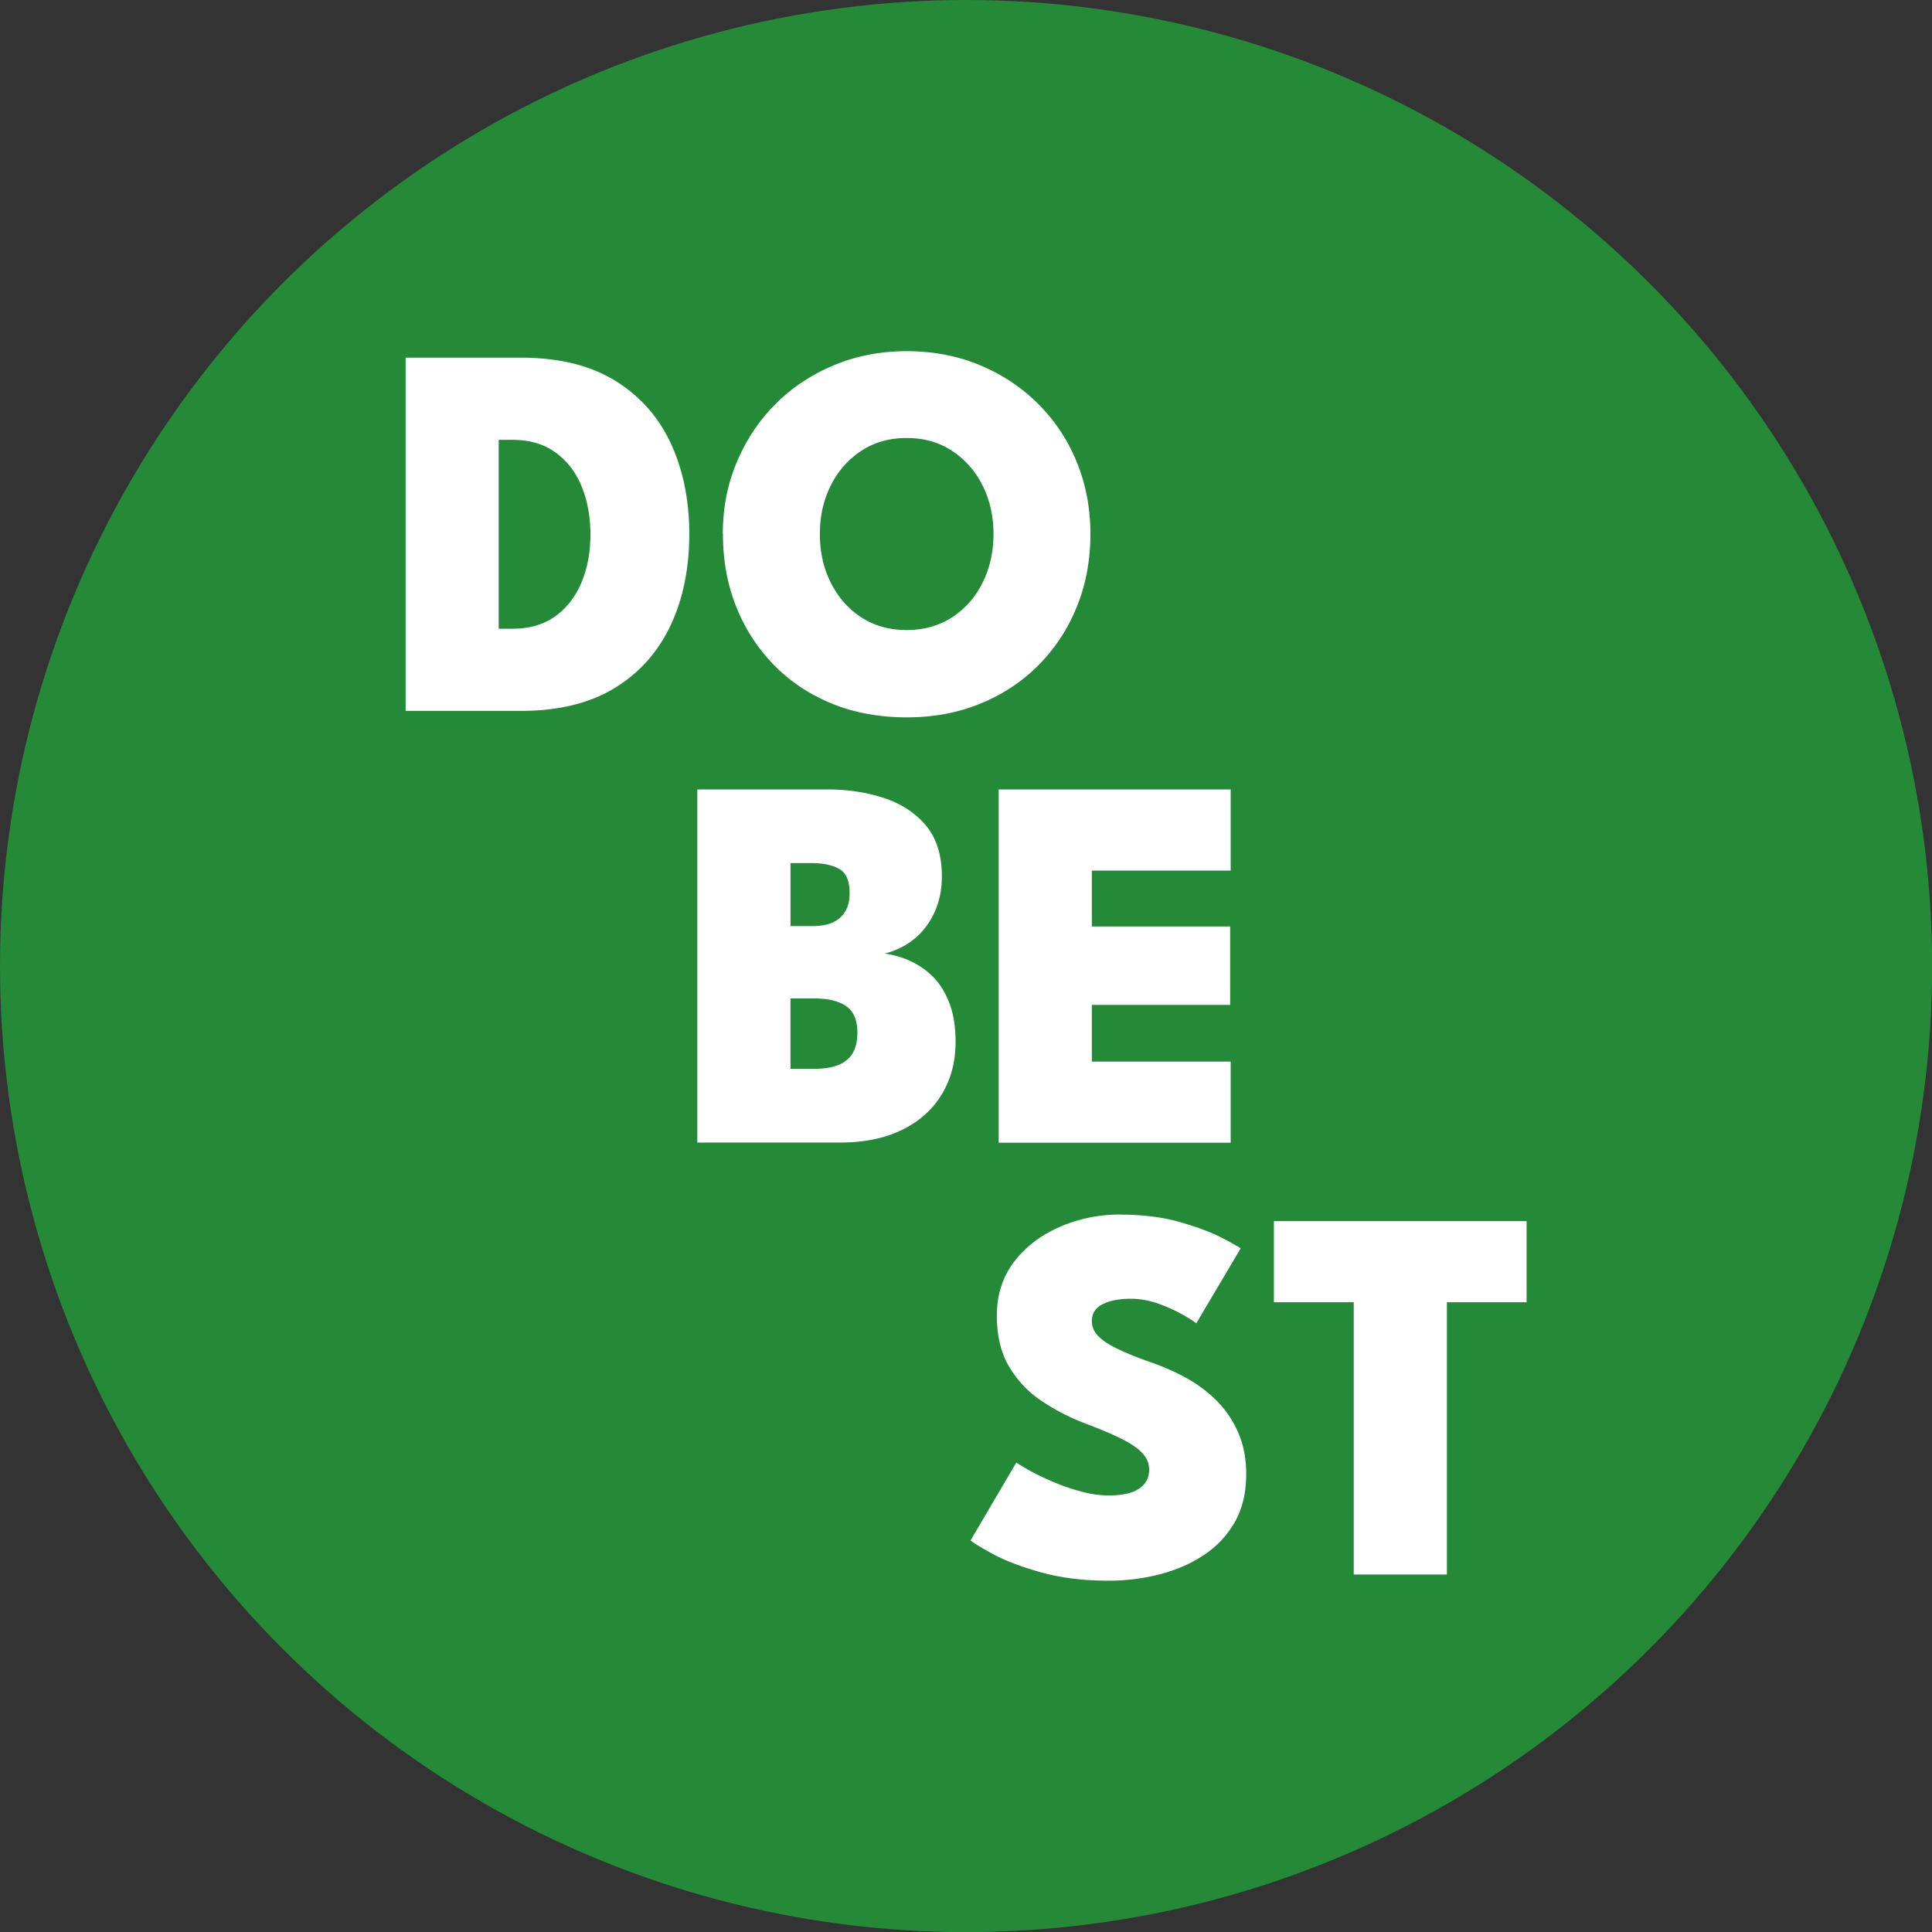
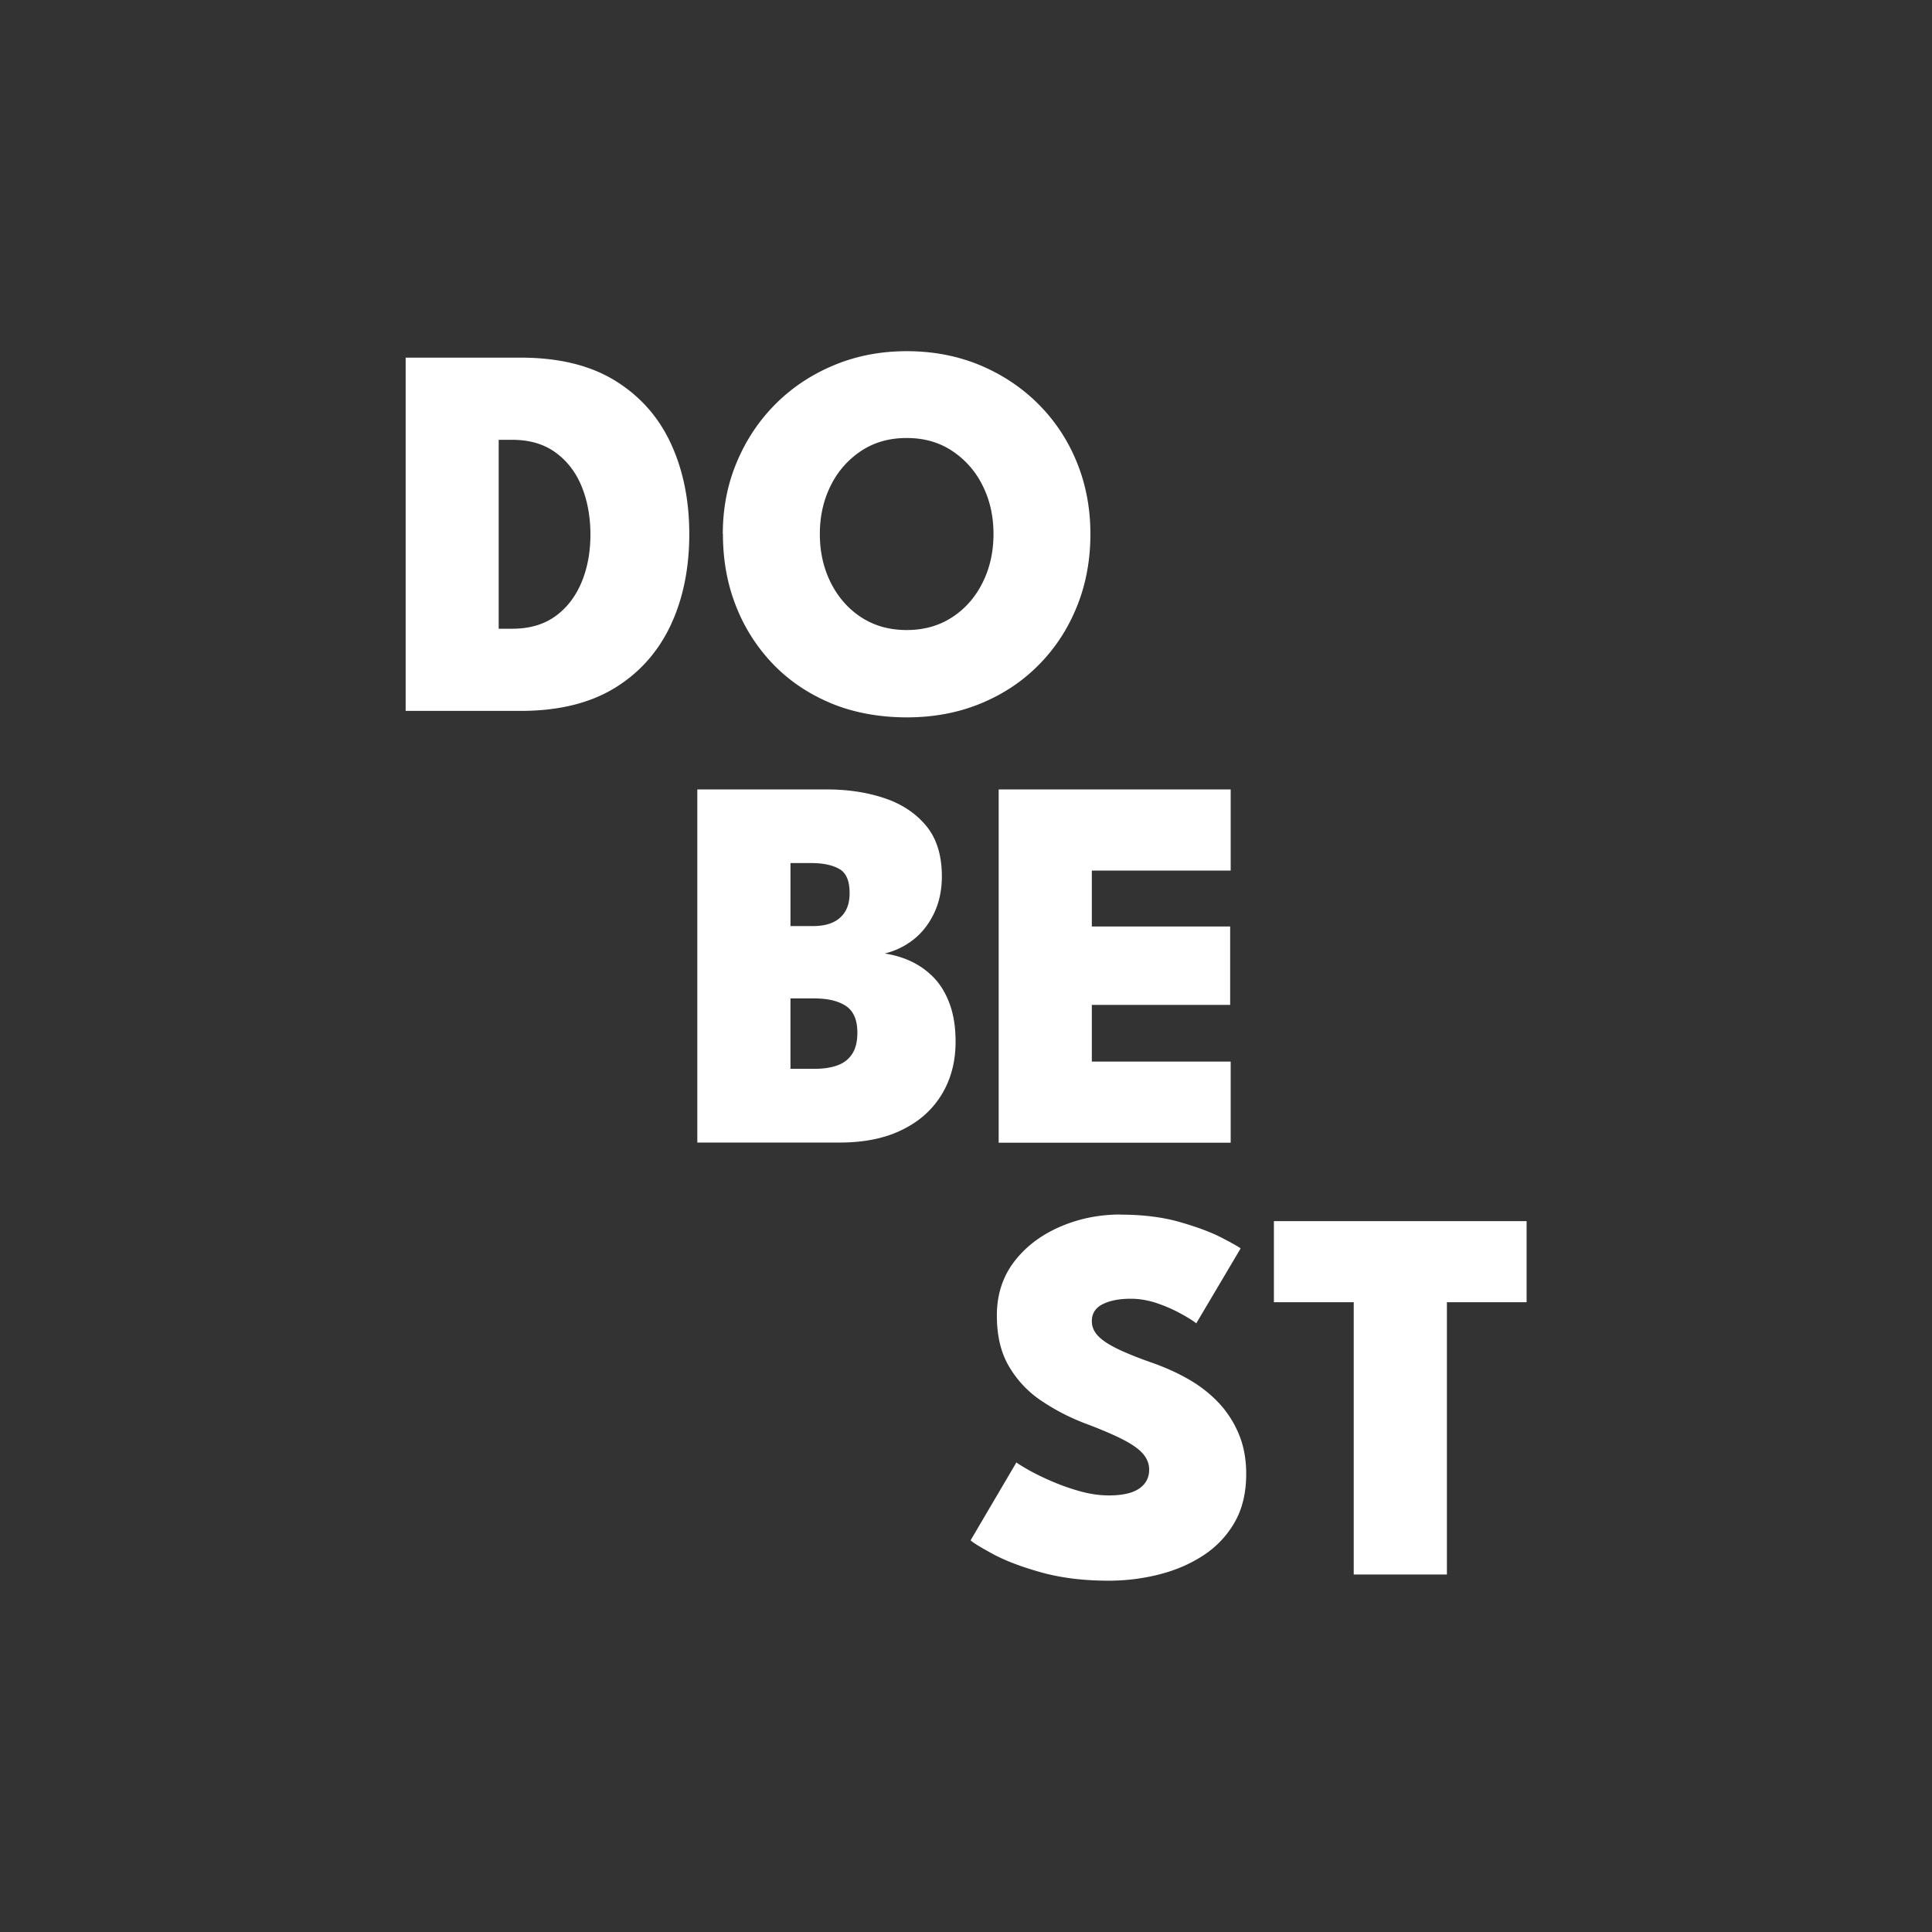
<svg xmlns="http://www.w3.org/2000/svg" viewBox="0 0 149.31 149.31">
  <rect x="0" y="0" width="149.31" height="149.31" fill="#333333" stroke="none" />
-   <circle cx="74.66" cy="74.66" r="74.66" style="fill:#248a37" />
  <path d="M31.35 27.64h8.89c2.91 0 5.33.58 7.25 1.75s3.37 2.78 4.33 4.83c.96 2.05 1.45 4.41 1.45 7.05s-.48 5.02-1.45 7.07c-.97 2.05-2.41 3.67-4.33 4.84s-4.34 1.76-7.25 1.76h-8.89v-27.3Zm7.19 6.35v14.6h1.05c1.32 0 2.43-.32 3.32-.96.89-.64 1.56-1.51 2.03-2.62.46-1.1.69-2.34.69-3.7s-.23-2.62-.68-3.72c-.45-1.1-1.13-1.98-2.03-2.63-.9-.65-2.01-.97-3.33-.97h-1.05Zm17.32 7.28c0-1.99.36-3.84 1.08-5.55.72-1.72 1.72-3.22 3-4.5s2.79-2.28 4.52-3c1.73-.72 3.6-1.08 5.62-1.08s3.92.36 5.65 1.08c1.72.72 3.23 1.72 4.51 3s2.28 2.78 2.98 4.5 1.05 3.57 1.05 5.55-.34 3.86-1.03 5.57c-.69 1.72-1.66 3.22-2.93 4.51-1.26 1.29-2.76 2.29-4.5 3.01s-3.65 1.08-5.73 1.08-4.1-.36-5.83-1.08-3.23-1.72-4.48-3.01a13.567 13.567 0 0 1-2.89-4.51c-.68-1.72-1.01-3.57-1.01-5.57Zm7.5 0c0 1.38.28 2.63.84 3.75.56 1.12 1.34 2.02 2.35 2.68 1.01.66 2.18.99 3.52.99s2.51-.33 3.52-.99c1.01-.66 1.79-1.55 2.35-2.68.56-1.12.84-2.38.84-3.75s-.28-2.63-.84-3.74a6.787 6.787 0 0 0-2.35-2.68c-1.01-.67-2.18-1-3.52-1s-2.51.33-3.52 1a6.787 6.787 0 0 0-2.35 2.68c-.56 1.12-.84 2.36-.84 3.74Zm-9.47 19.74h10.05c1.57 0 3.03.22 4.37.66 1.34.44 2.43 1.15 3.25 2.13.82.98 1.23 2.29 1.23 3.93 0 1.05-.2 1.99-.59 2.82-.39.83-.92 1.52-1.59 2.05-.67.53-1.42.89-2.24 1.09.74.11 1.45.32 2.11.64.66.32 1.24.75 1.75 1.29.5.54.9 1.22 1.19 2.04s.43 1.76.43 2.85c0 1.54-.36 2.9-1.07 4.07-.71 1.17-1.73 2.09-3.07 2.74-1.34.66-2.95.98-4.84.98H53.89V61Zm7.2 10.56h1.72c.61 0 1.12-.09 1.54-.28.42-.19.74-.47.97-.85.23-.38.34-.85.34-1.42 0-.94-.26-1.56-.79-1.86-.52-.3-1.25-.46-2.17-.46h-1.61v4.86Zm0 11.03h1.88c.72 0 1.32-.1 1.81-.29.49-.19.86-.5 1.11-.91.25-.41.37-.94.37-1.59 0-.99-.3-1.68-.89-2.07-.59-.39-1.41-.58-2.46-.58h-1.82v5.44Zm16.09-21.59h17.93v6.27H84.38v4.32h10.69v6.06H84.38v4.38h10.73v6.27H77.18v-27.3Zm9.41 32.86c1.72 0 3.25.19 4.58.57 1.33.38 2.4.78 3.22 1.2.81.42 1.31.7 1.49.84l-3.43 5.79c-.22-.18-.6-.42-1.14-.72-.54-.3-1.16-.58-1.85-.82-.7-.24-1.39-.36-2.08-.36-.88 0-1.6.14-2.16.42-.56.28-.84.72-.84 1.31 0 .41.15.79.46 1.12.3.33.79.66 1.46.99.67.33 1.55.69 2.66 1.08 1.03.36 2 .79 2.89 1.3.89.51 1.67 1.12 2.33 1.82.66.7 1.18 1.51 1.56 2.42.38.91.57 1.94.57 3.08 0 1.46-.3 2.71-.9 3.75s-1.41 1.89-2.42 2.55-2.15 1.15-3.42 1.47c-1.27.32-2.56.48-3.89.48-1.96 0-3.71-.22-5.24-.65-1.54-.43-2.78-.91-3.72-1.42-.94-.51-1.51-.86-1.71-1.05l3.54-6.02c.15.12.48.32.97.6.5.28 1.09.57 1.79.87.7.3 1.43.56 2.2.77s1.5.31 2.19.31c1.05 0 1.83-.18 2.34-.53s.77-.84.77-1.46c0-.45-.16-.86-.48-1.23-.32-.37-.83-.73-1.55-1.1-.72-.37-1.68-.78-2.88-1.23-1.19-.45-2.3-1.02-3.34-1.71a8.117 8.117 0 0 1-2.54-2.64c-.66-1.08-.98-2.41-.98-4.01s.45-3 1.35-4.17c.9-1.17 2.09-2.06 3.55-2.69 1.46-.63 3.02-.94 4.67-.94Zm18.02 6.77h-6.16v-6.27h19.53v6.27h-6.16v21.04h-7.2v-21.04Z" style="fill:#fff" />
</svg>